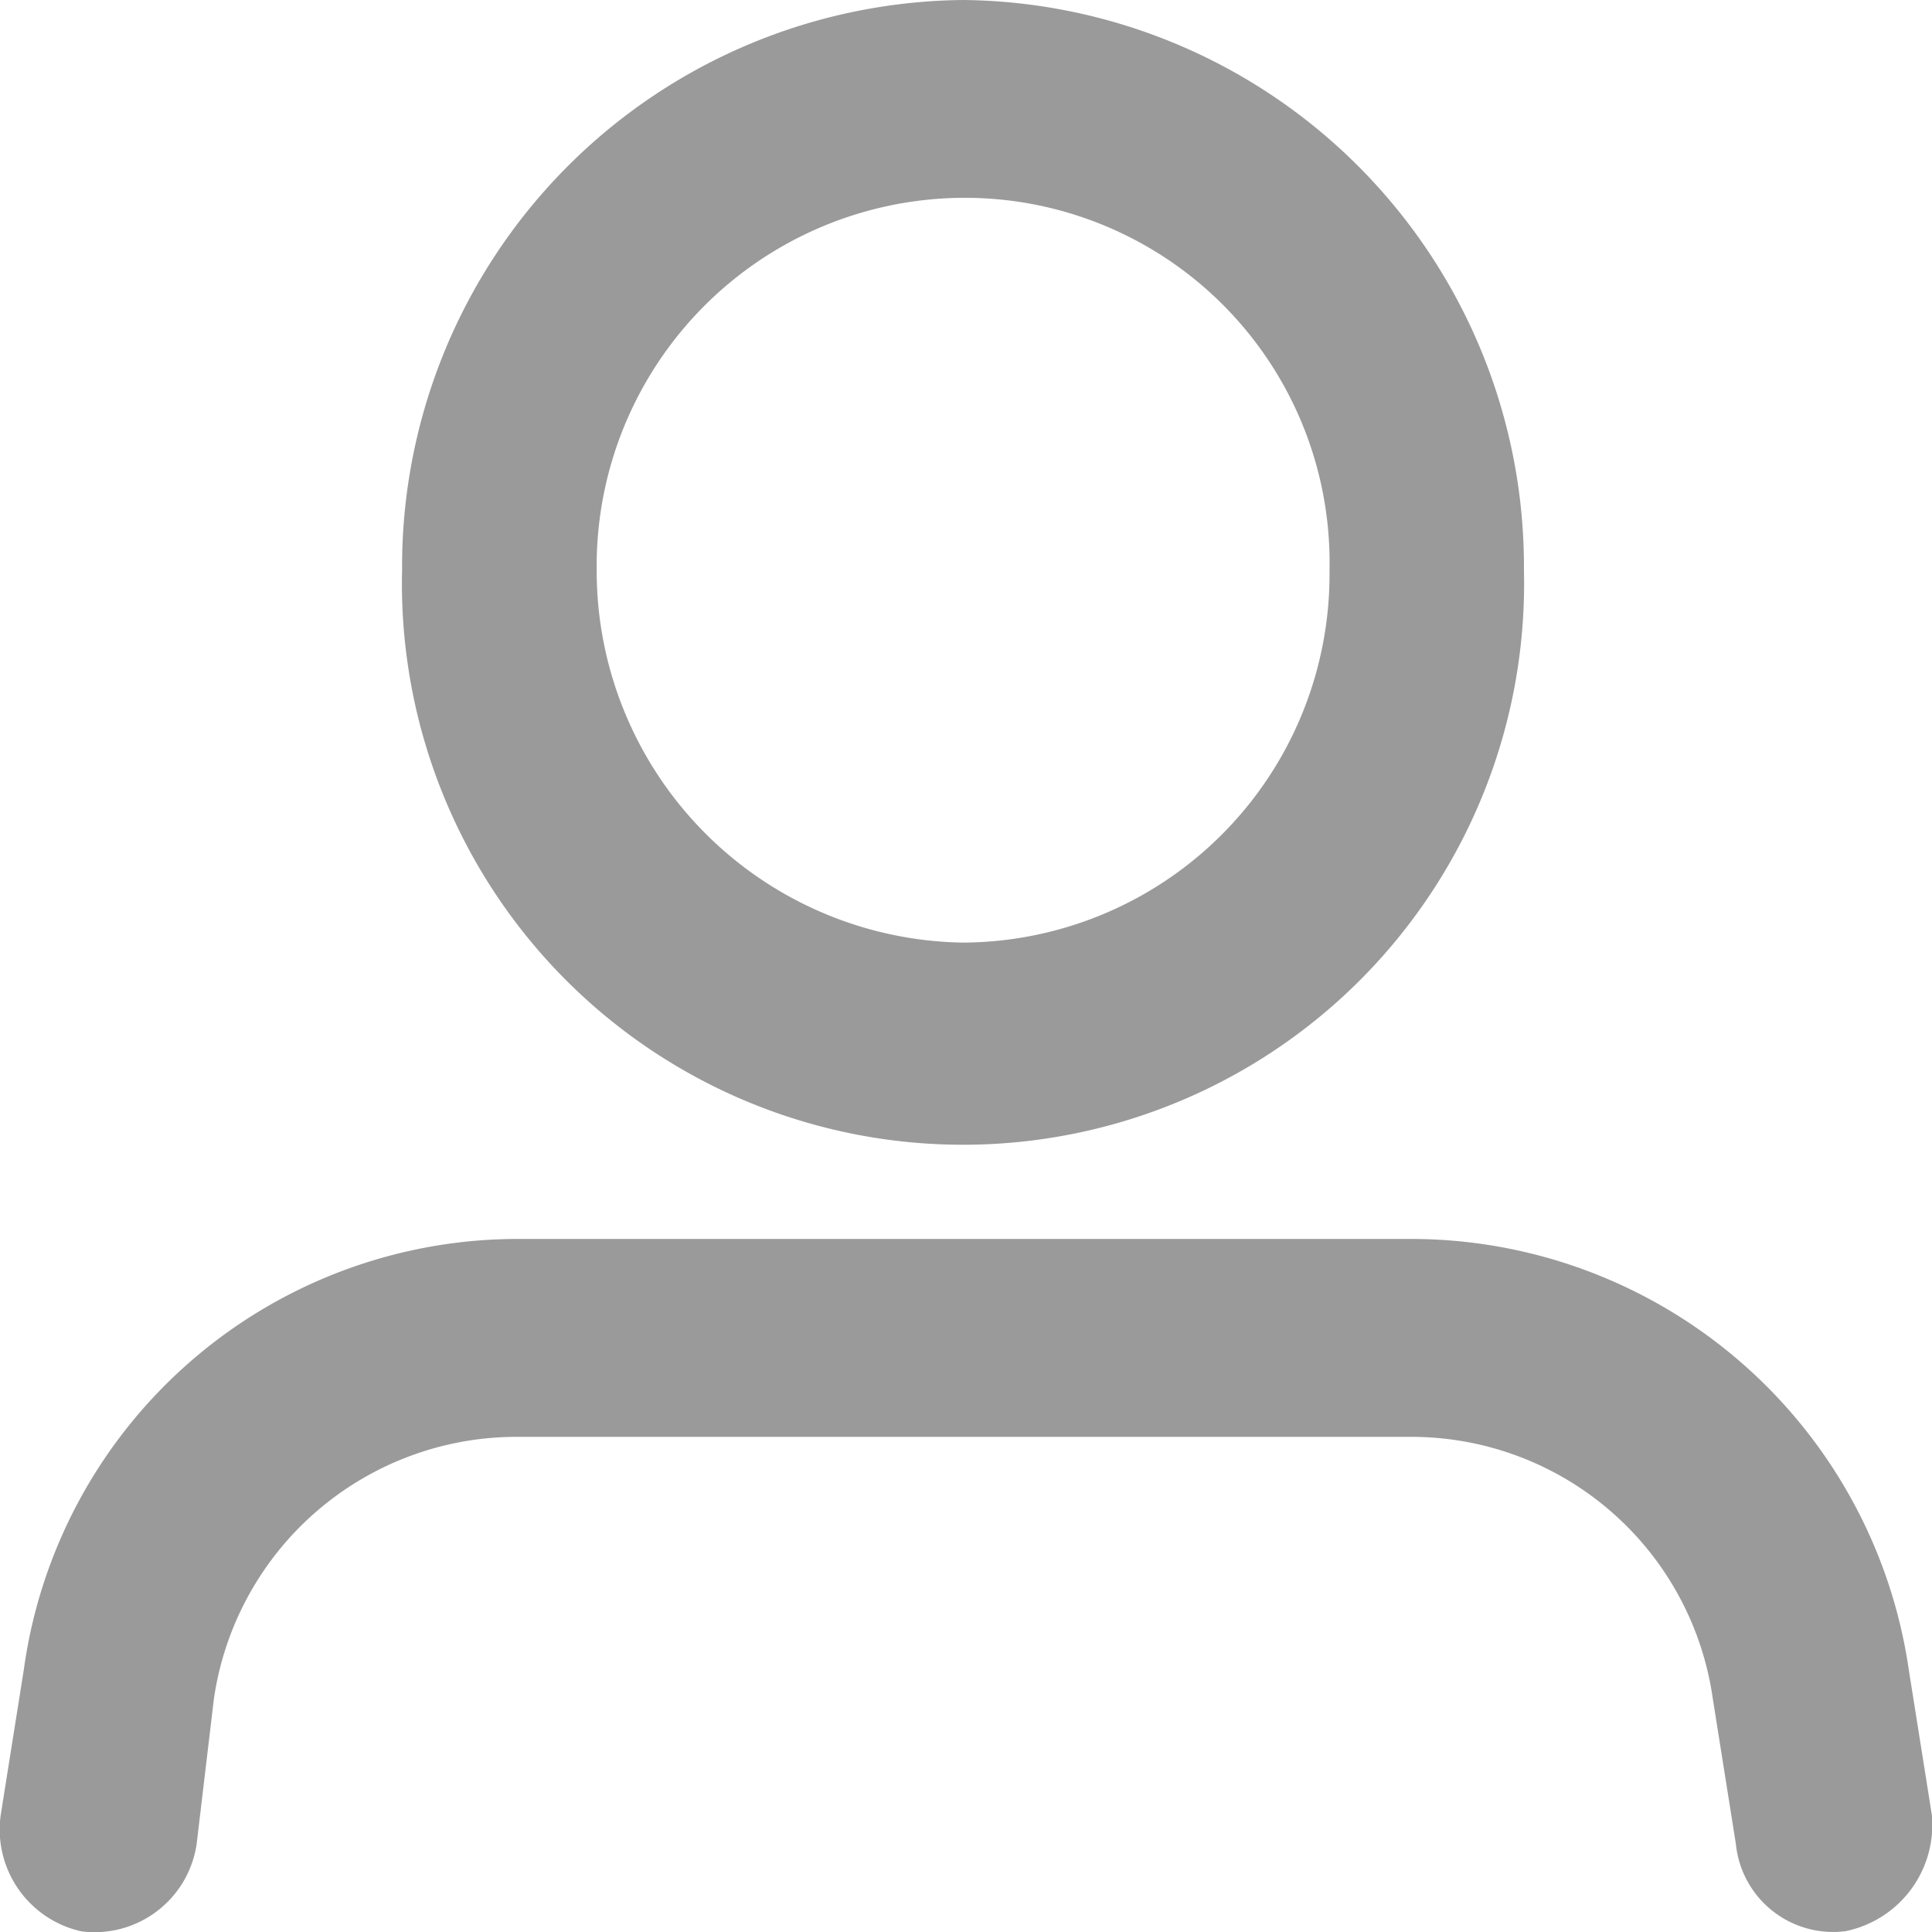
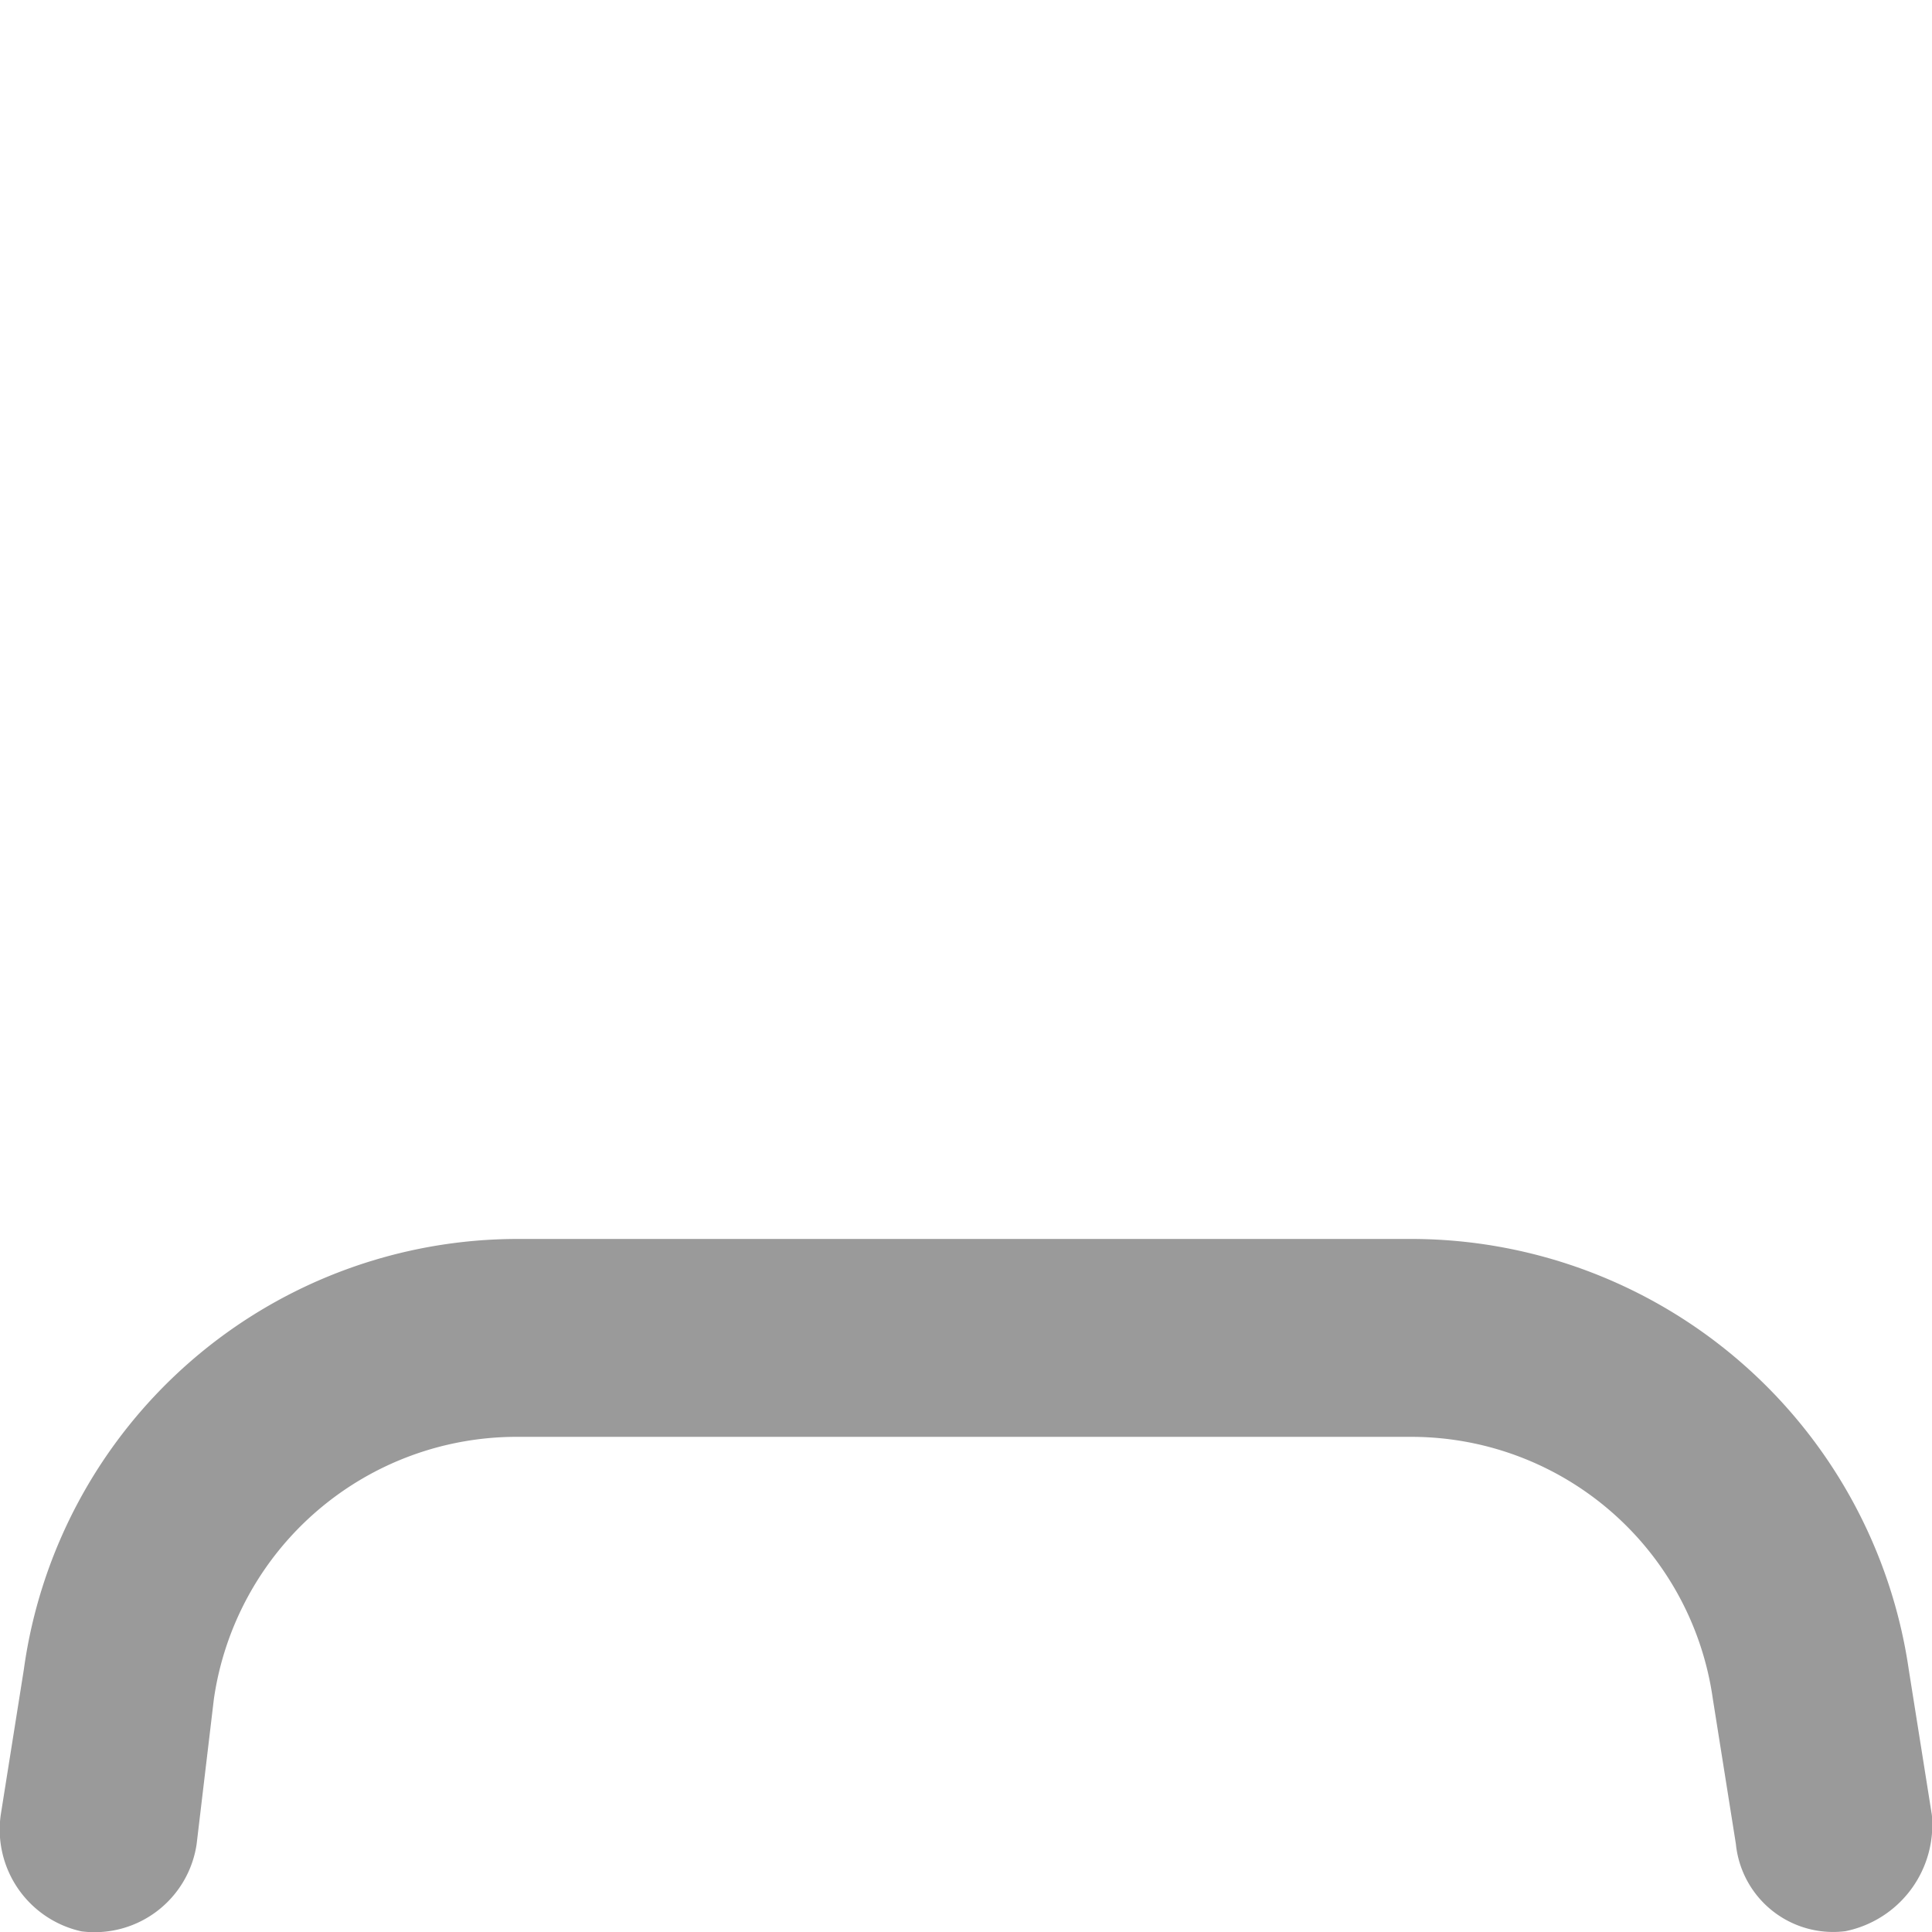
<svg xmlns="http://www.w3.org/2000/svg" id="icon-user" width="23.938" height="23.938" viewBox="0 0 23.938 23.938">
  <g id="Group_9036" data-name="Group 9036" transform="translate(0)">
-     <path id="Path_15756" data-name="Path 15756" d="M75.951,0A7.02,7.02,0,0,1,82.9,7.065a6.952,6.952,0,1,1-13.9,0A7.02,7.02,0,0,1,75.951,0Zm0,2.451a4.563,4.563,0,0,0-4.54,4.614,4.609,4.609,0,0,0,4.54,4.614,4.563,4.563,0,0,0,4.54-4.614A4.519,4.519,0,0,0,75.951,2.451Z" transform="translate(-64.018)" fill="#9a9a9a" />
    <path id="Path_15757" data-name="Path 15757" d="M2.327,223.5A1.278,1.278,0,0,1,.9,224.579a1.292,1.292,0,0,1-1-1.442l.286-1.8A6.179,6.179,0,0,1,6.326,216H17.4a6.233,6.233,0,0,1,6.141,5.335l.286,1.8a1.344,1.344,0,0,1-1.071,1.442,1.211,1.211,0,0,1-1.357-1.081l-.286-1.8a3.773,3.773,0,0,0-3.713-3.244H6.326A3.791,3.791,0,0,0,2.541,221.7Z" transform="translate(0.109 -200.649)" fill="#9a9a9a" />
  </g>
</svg>